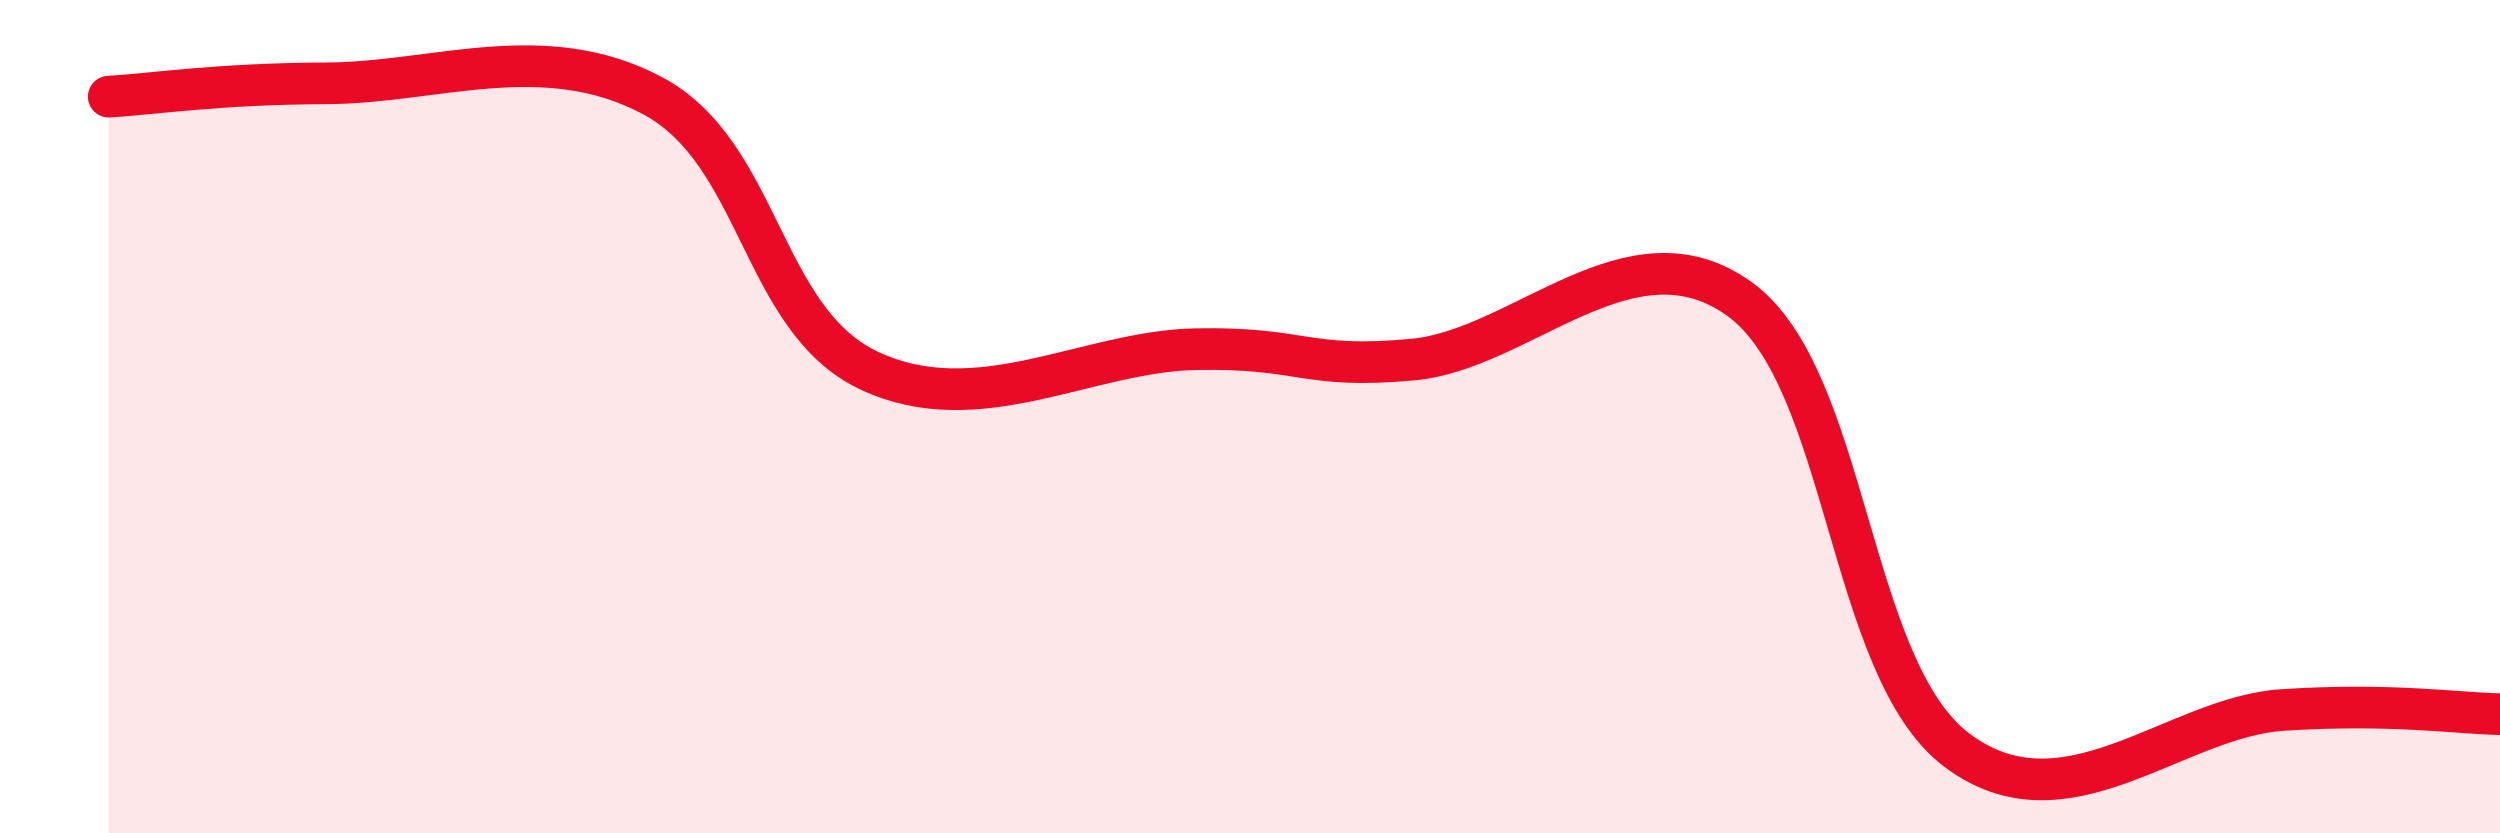
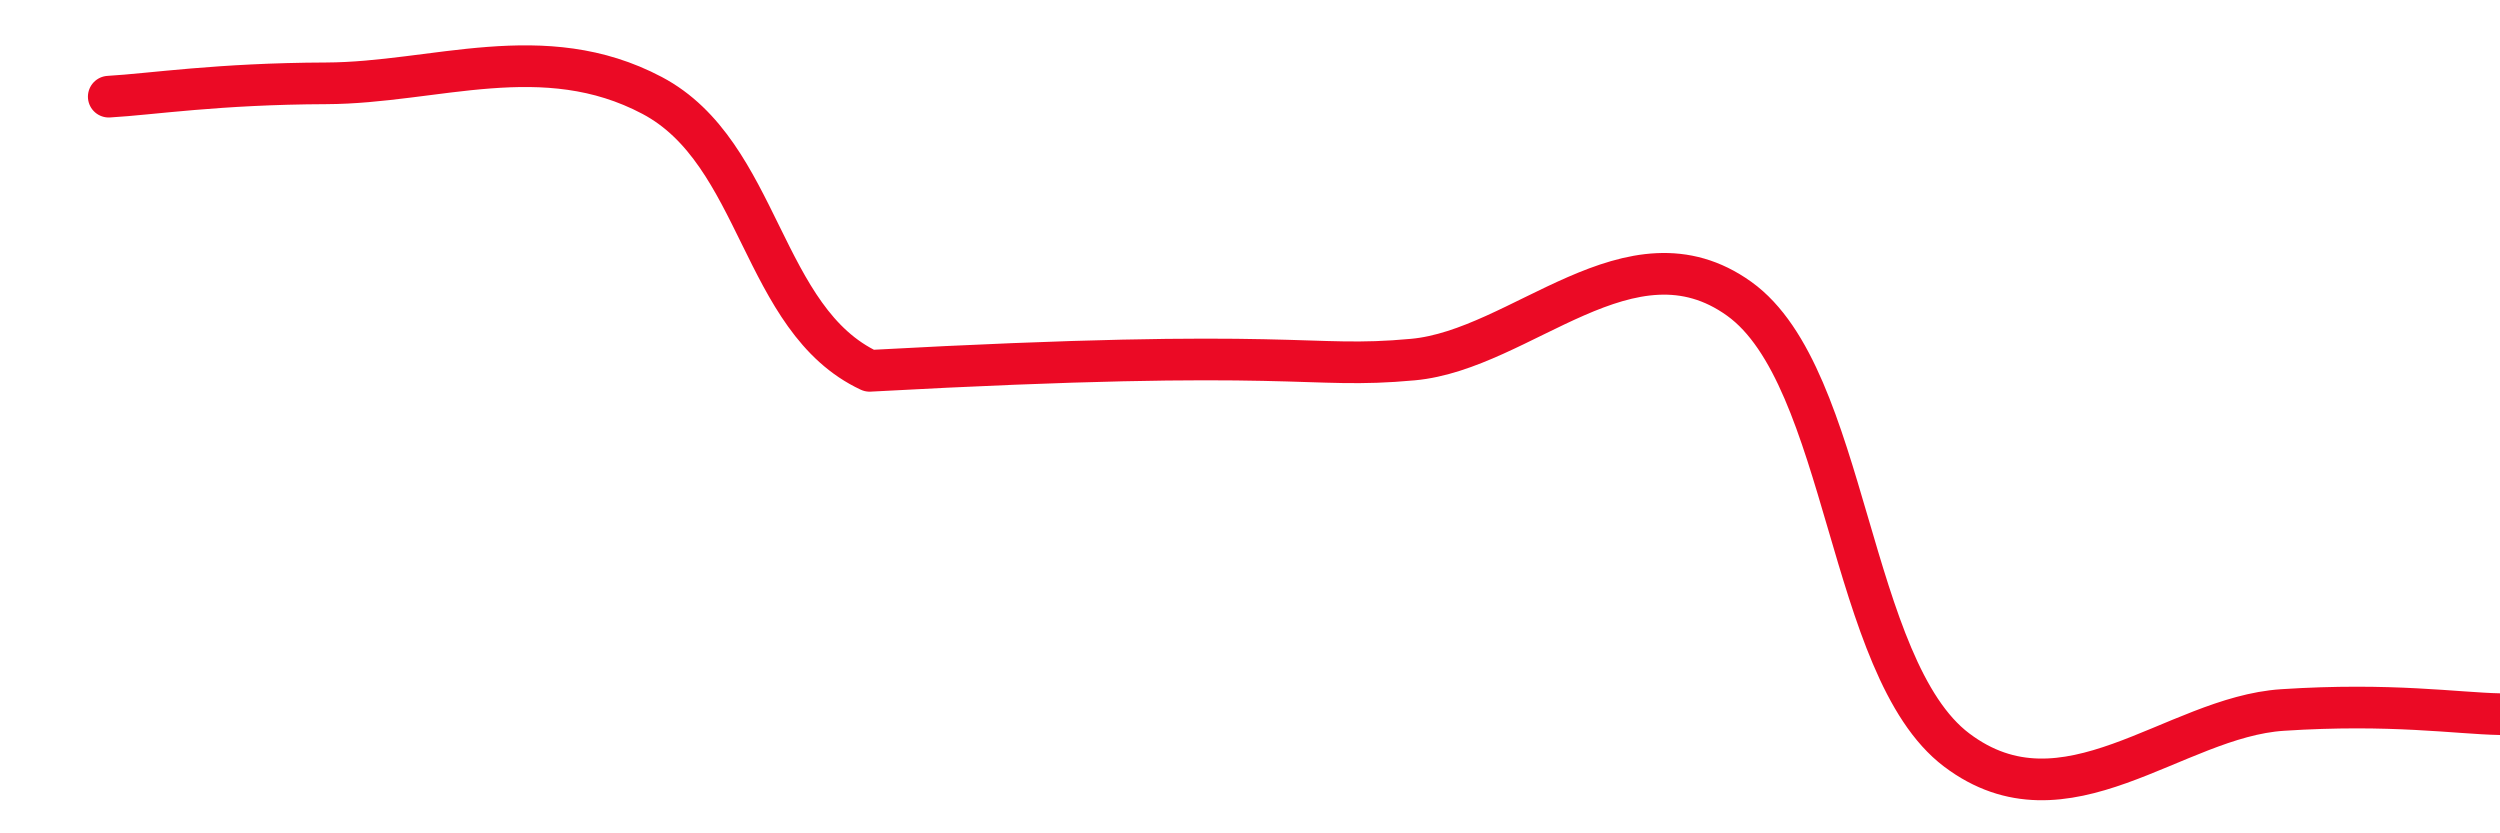
<svg xmlns="http://www.w3.org/2000/svg" width="60" height="20" viewBox="0 0 60 20">
-   <path d="M 2.61,2.32 C 3.65,2.26 5.22,2.01 7.83,2 C 10.44,1.99 13.04,0.91 15.65,2.29 C 18.26,3.67 18.26,7.68 20.87,8.9 C 23.48,10.12 26.09,8.43 28.7,8.38 C 31.31,8.33 31.3,8.87 33.91,8.63 C 36.52,8.39 39.13,5.3 41.74,7.17 C 44.35,9.04 44.35,16.03 46.96,18 C 49.57,19.97 52.17,17.21 54.78,17.04 C 57.39,16.87 58.96,17.12 60,17.14L60 20L2.61 20Z" fill="#EB0A25" opacity="0.1" stroke-linecap="round" stroke-linejoin="round" />
-   <path d="M 2.61,2.32 C 3.65,2.26 5.22,2.01 7.83,2 C 10.44,1.99 13.04,0.91 15.65,2.29 C 18.26,3.67 18.26,7.68 20.87,8.9 C 23.48,10.12 26.09,8.43 28.7,8.38 C 31.31,8.33 31.3,8.87 33.91,8.63 C 36.52,8.39 39.13,5.3 41.74,7.17 C 44.35,9.04 44.35,16.03 46.96,18 C 49.57,19.97 52.17,17.21 54.78,17.04 C 57.39,16.87 58.96,17.12 60,17.14" stroke="#EB0A25" stroke-width="1" fill="none" stroke-linecap="round" stroke-linejoin="round" />
+   <path d="M 2.61,2.32 C 3.65,2.26 5.22,2.01 7.83,2 C 10.44,1.99 13.04,0.91 15.65,2.29 C 18.26,3.67 18.26,7.68 20.87,8.9 C 31.31,8.33 31.3,8.87 33.91,8.63 C 36.52,8.39 39.13,5.3 41.74,7.17 C 44.35,9.04 44.35,16.03 46.96,18 C 49.57,19.97 52.17,17.21 54.78,17.04 C 57.39,16.87 58.96,17.12 60,17.14" stroke="#EB0A25" stroke-width="1" fill="none" stroke-linecap="round" stroke-linejoin="round" />
</svg>